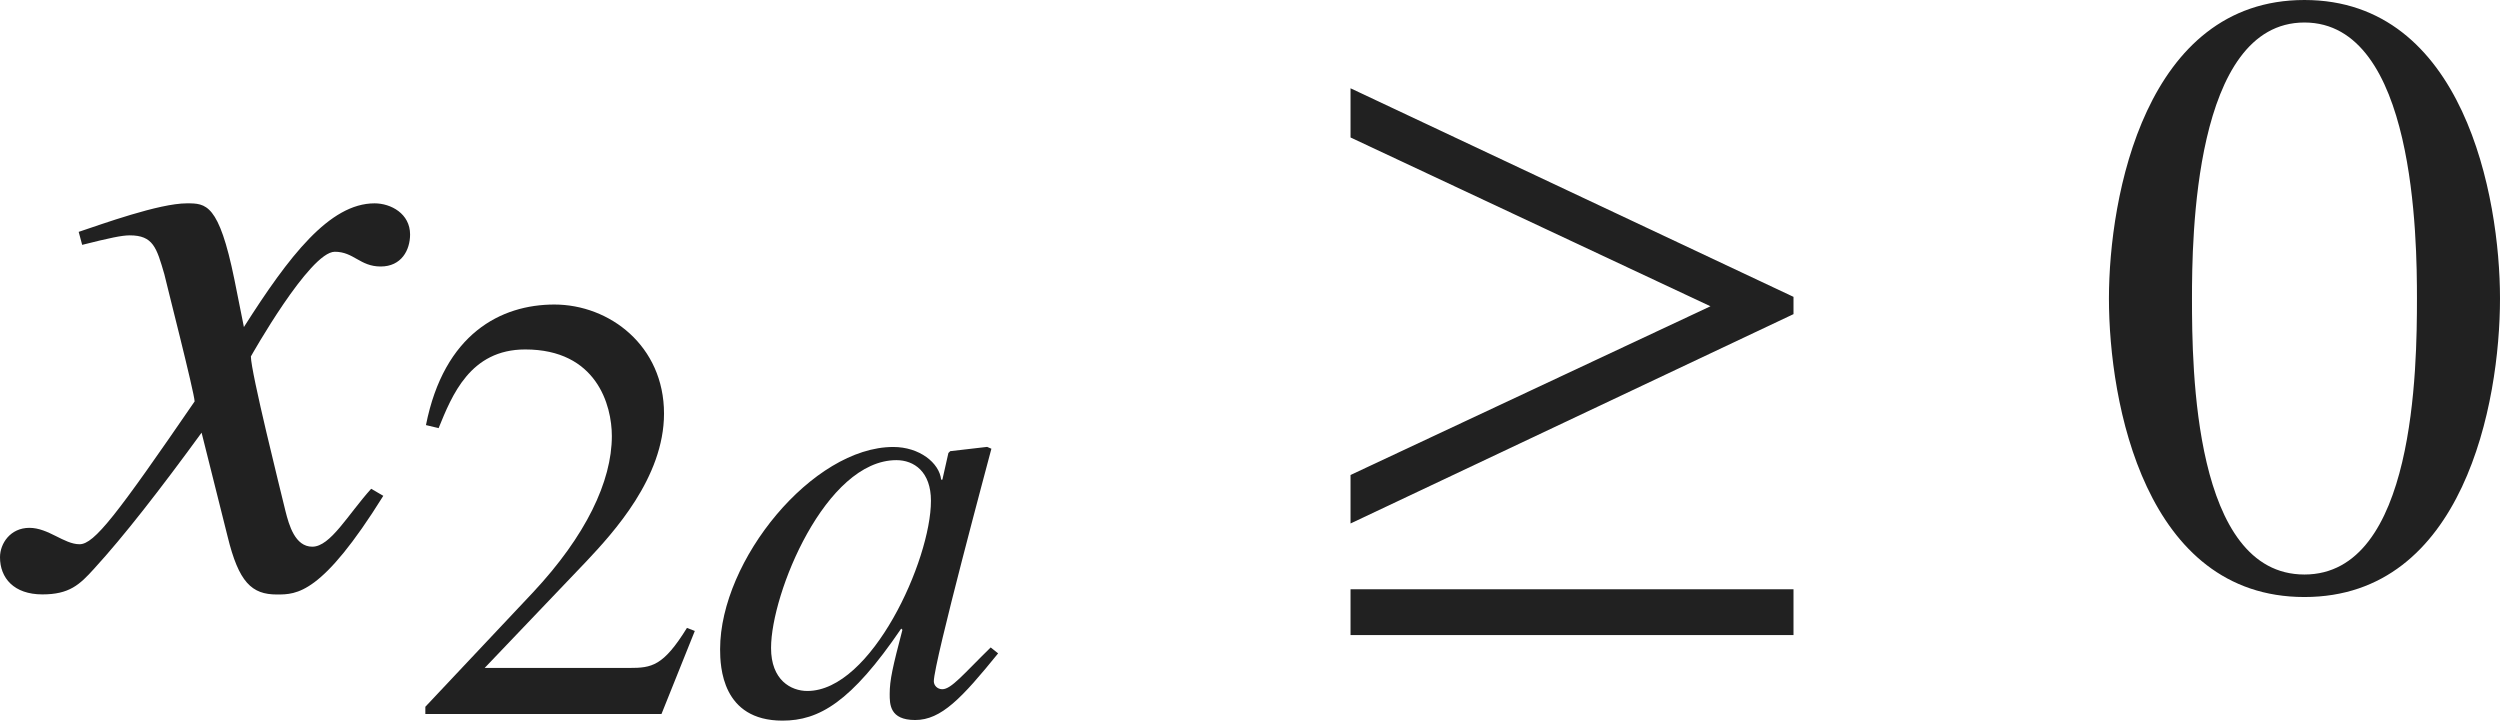
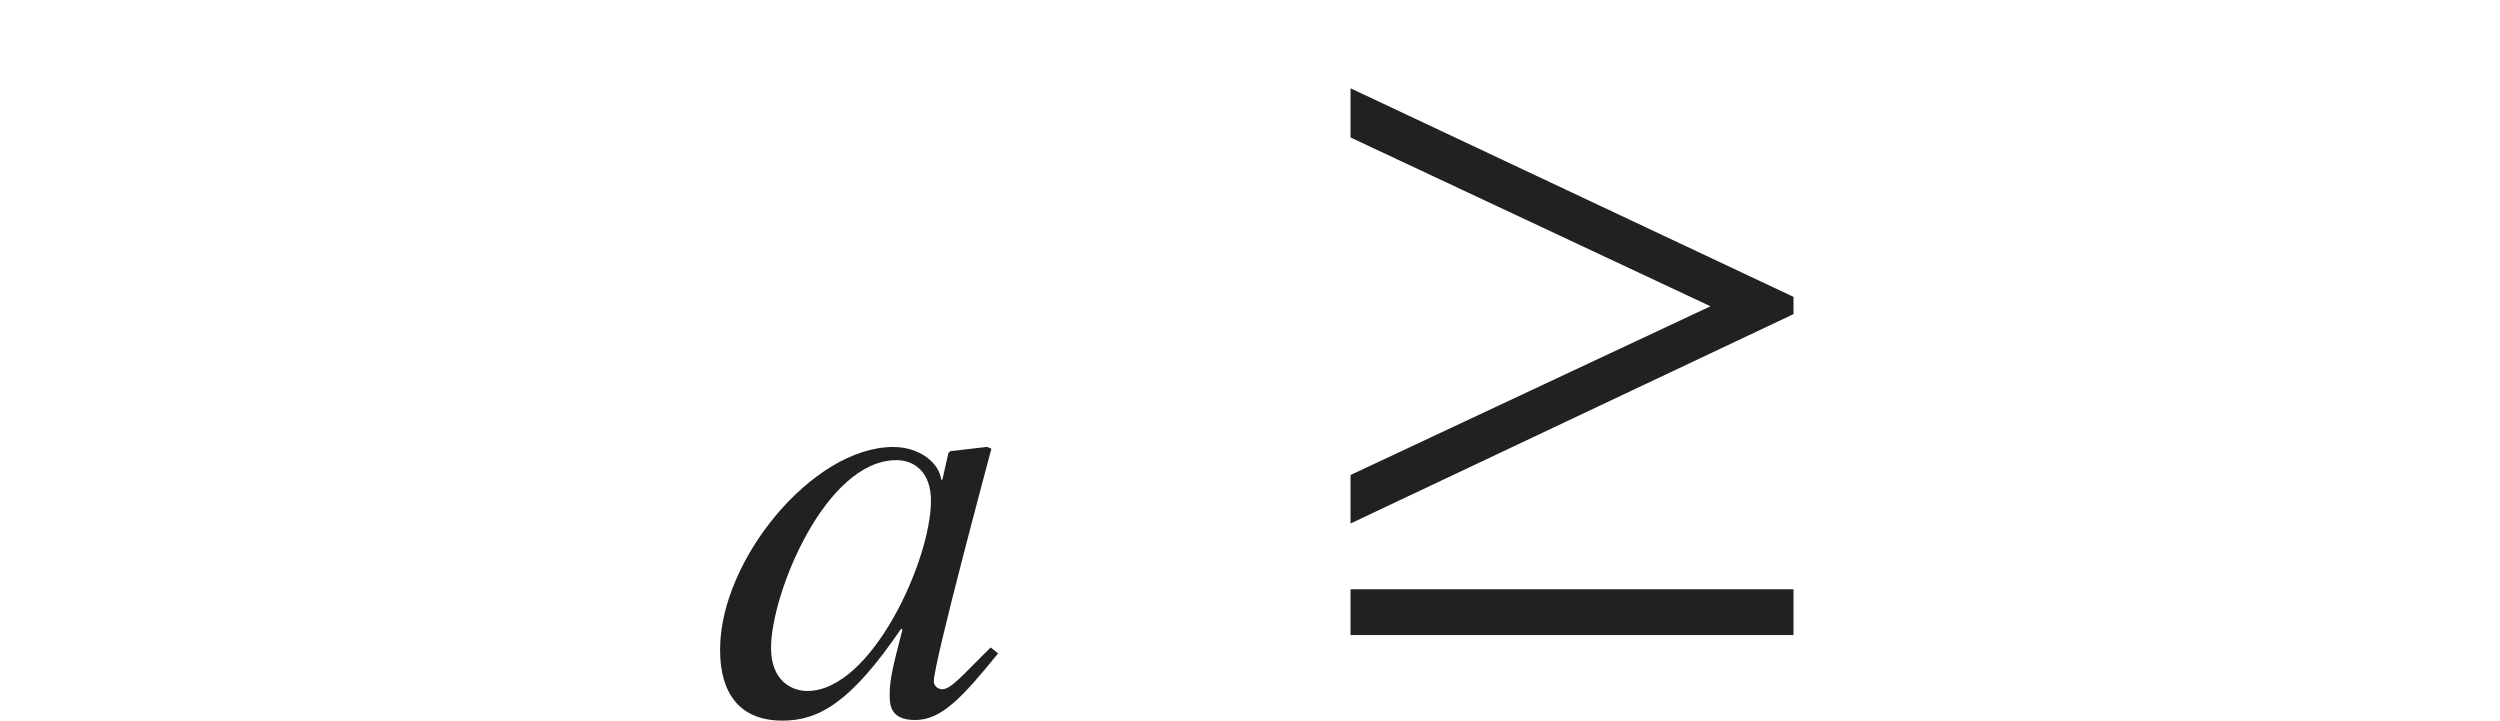
<svg xmlns="http://www.w3.org/2000/svg" version="1.1" id="レイヤー_1" x="0px" y="0px" viewBox="0 0 28.659 8.261" style="enable-background:new 0 0 28.659 8.261;" xml:space="preserve" preserveAspectRatio="xMinYMin meet">
  <g>
-     <path style="fill:#212121;" d="M4.394,5.684c-0.704,1.131-0.992,1.131-1.22,1.131c-0.288,0-0.437-0.139-0.565-0.665L2.311,4.96   C1.834,5.614,1.418,6.149,1.081,6.517C0.912,6.705,0.793,6.814,0.486,6.814C0.159,6.814,0,6.626,0,6.388   c0-0.158,0.119-0.337,0.337-0.337s0.397,0.188,0.575,0.188c0.169,0,0.427-0.338,1.319-1.637c0-0.09-0.337-1.408-0.347-1.458   C1.795,2.837,1.755,2.698,1.487,2.698c-0.089,0-0.228,0.029-0.545,0.109l-0.04-0.149c0.268-0.089,0.922-0.327,1.24-0.327   c0.218,0,0.367,0,0.545,0.873l0.109,0.545c0.516-0.812,0.982-1.418,1.498-1.418c0.188,0,0.407,0.119,0.407,0.357   c0,0.179-0.099,0.367-0.337,0.367c-0.238,0-0.308-0.169-0.526-0.169c-0.288,0-0.962,1.2-0.962,1.2c0,0.179,0.337,1.527,0.397,1.775   c0.04,0.158,0.109,0.406,0.307,0.406c0.208,0,0.407-0.367,0.675-0.664L4.394,5.684z" />
-   </g>
+     </g>
  <g>
-     <path style="fill:#212121;" d="M7.583,8.185H4.876V8.102l1.235-1.312c0.604-0.646,0.903-1.271,0.903-1.791   c0-0.354-0.174-0.993-0.993-0.993c-0.632,0-0.84,0.527-0.993,0.902L4.883,4.873c0.208-1.049,0.861-1.382,1.472-1.382   c0.632,0,1.257,0.473,1.257,1.25c0,0.735-0.583,1.367-0.889,1.693L5.556,7.657h1.659c0.257,0,0.389-0.021,0.66-0.459l0.09,0.035   L7.583,8.185z" />
-   </g>
+     </g>
  <g>
    <path style="fill:#212121;" d="M11.442,7.49c-0.417,0.514-0.652,0.764-0.951,0.764c-0.292,0-0.292-0.181-0.292-0.299   c0-0.159,0.035-0.312,0.146-0.735l-0.014-0.014C9.755,8.053,9.387,8.261,8.97,8.261c-0.694,0-0.715-0.618-0.715-0.819   c0-1.021,1.062-2.318,1.985-2.318c0.299,0,0.528,0.181,0.549,0.375h0.014l0.069-0.306l0.021-0.021l0.423-0.049l0.049,0.021   c-0.021,0.083-0.66,2.451-0.66,2.666c0,0.049,0.042,0.091,0.097,0.091c0.104,0,0.243-0.174,0.555-0.479L11.442,7.49z M9.255,7.921   c0.736,0,1.417-1.5,1.417-2.18c0-0.334-0.194-0.466-0.396-0.466c-0.812,0-1.437,1.527-1.437,2.152   C8.838,7.796,9.067,7.921,9.255,7.921z" />
  </g>
  <g>
    <path style="fill:#212121;" d="M15.482,6.001V5.445l4.126-1.934l-4.126-1.935V1.012l5.078,2.391v0.198L15.482,6.001z M15.482,7.28   V6.755h5.078V7.28H15.482z" />
  </g>
  <g>
-     <path style="fill:#212121;" d="M28.659,3.422c0,1.2-0.417,3.422-2.242,3.422c-1.825,0-2.241-2.222-2.241-3.422   c0-1.17,0.417-3.422,2.241-3.422C28.242,0,28.659,2.252,28.659,3.422z M25.128,3.422c0,0.804,0.02,3.164,1.289,3.164   s1.29-2.38,1.29-3.164c0-0.674-0.02-3.164-1.29-3.164S25.128,2.748,25.128,3.422z" />
-   </g>
+     </g>
</svg>